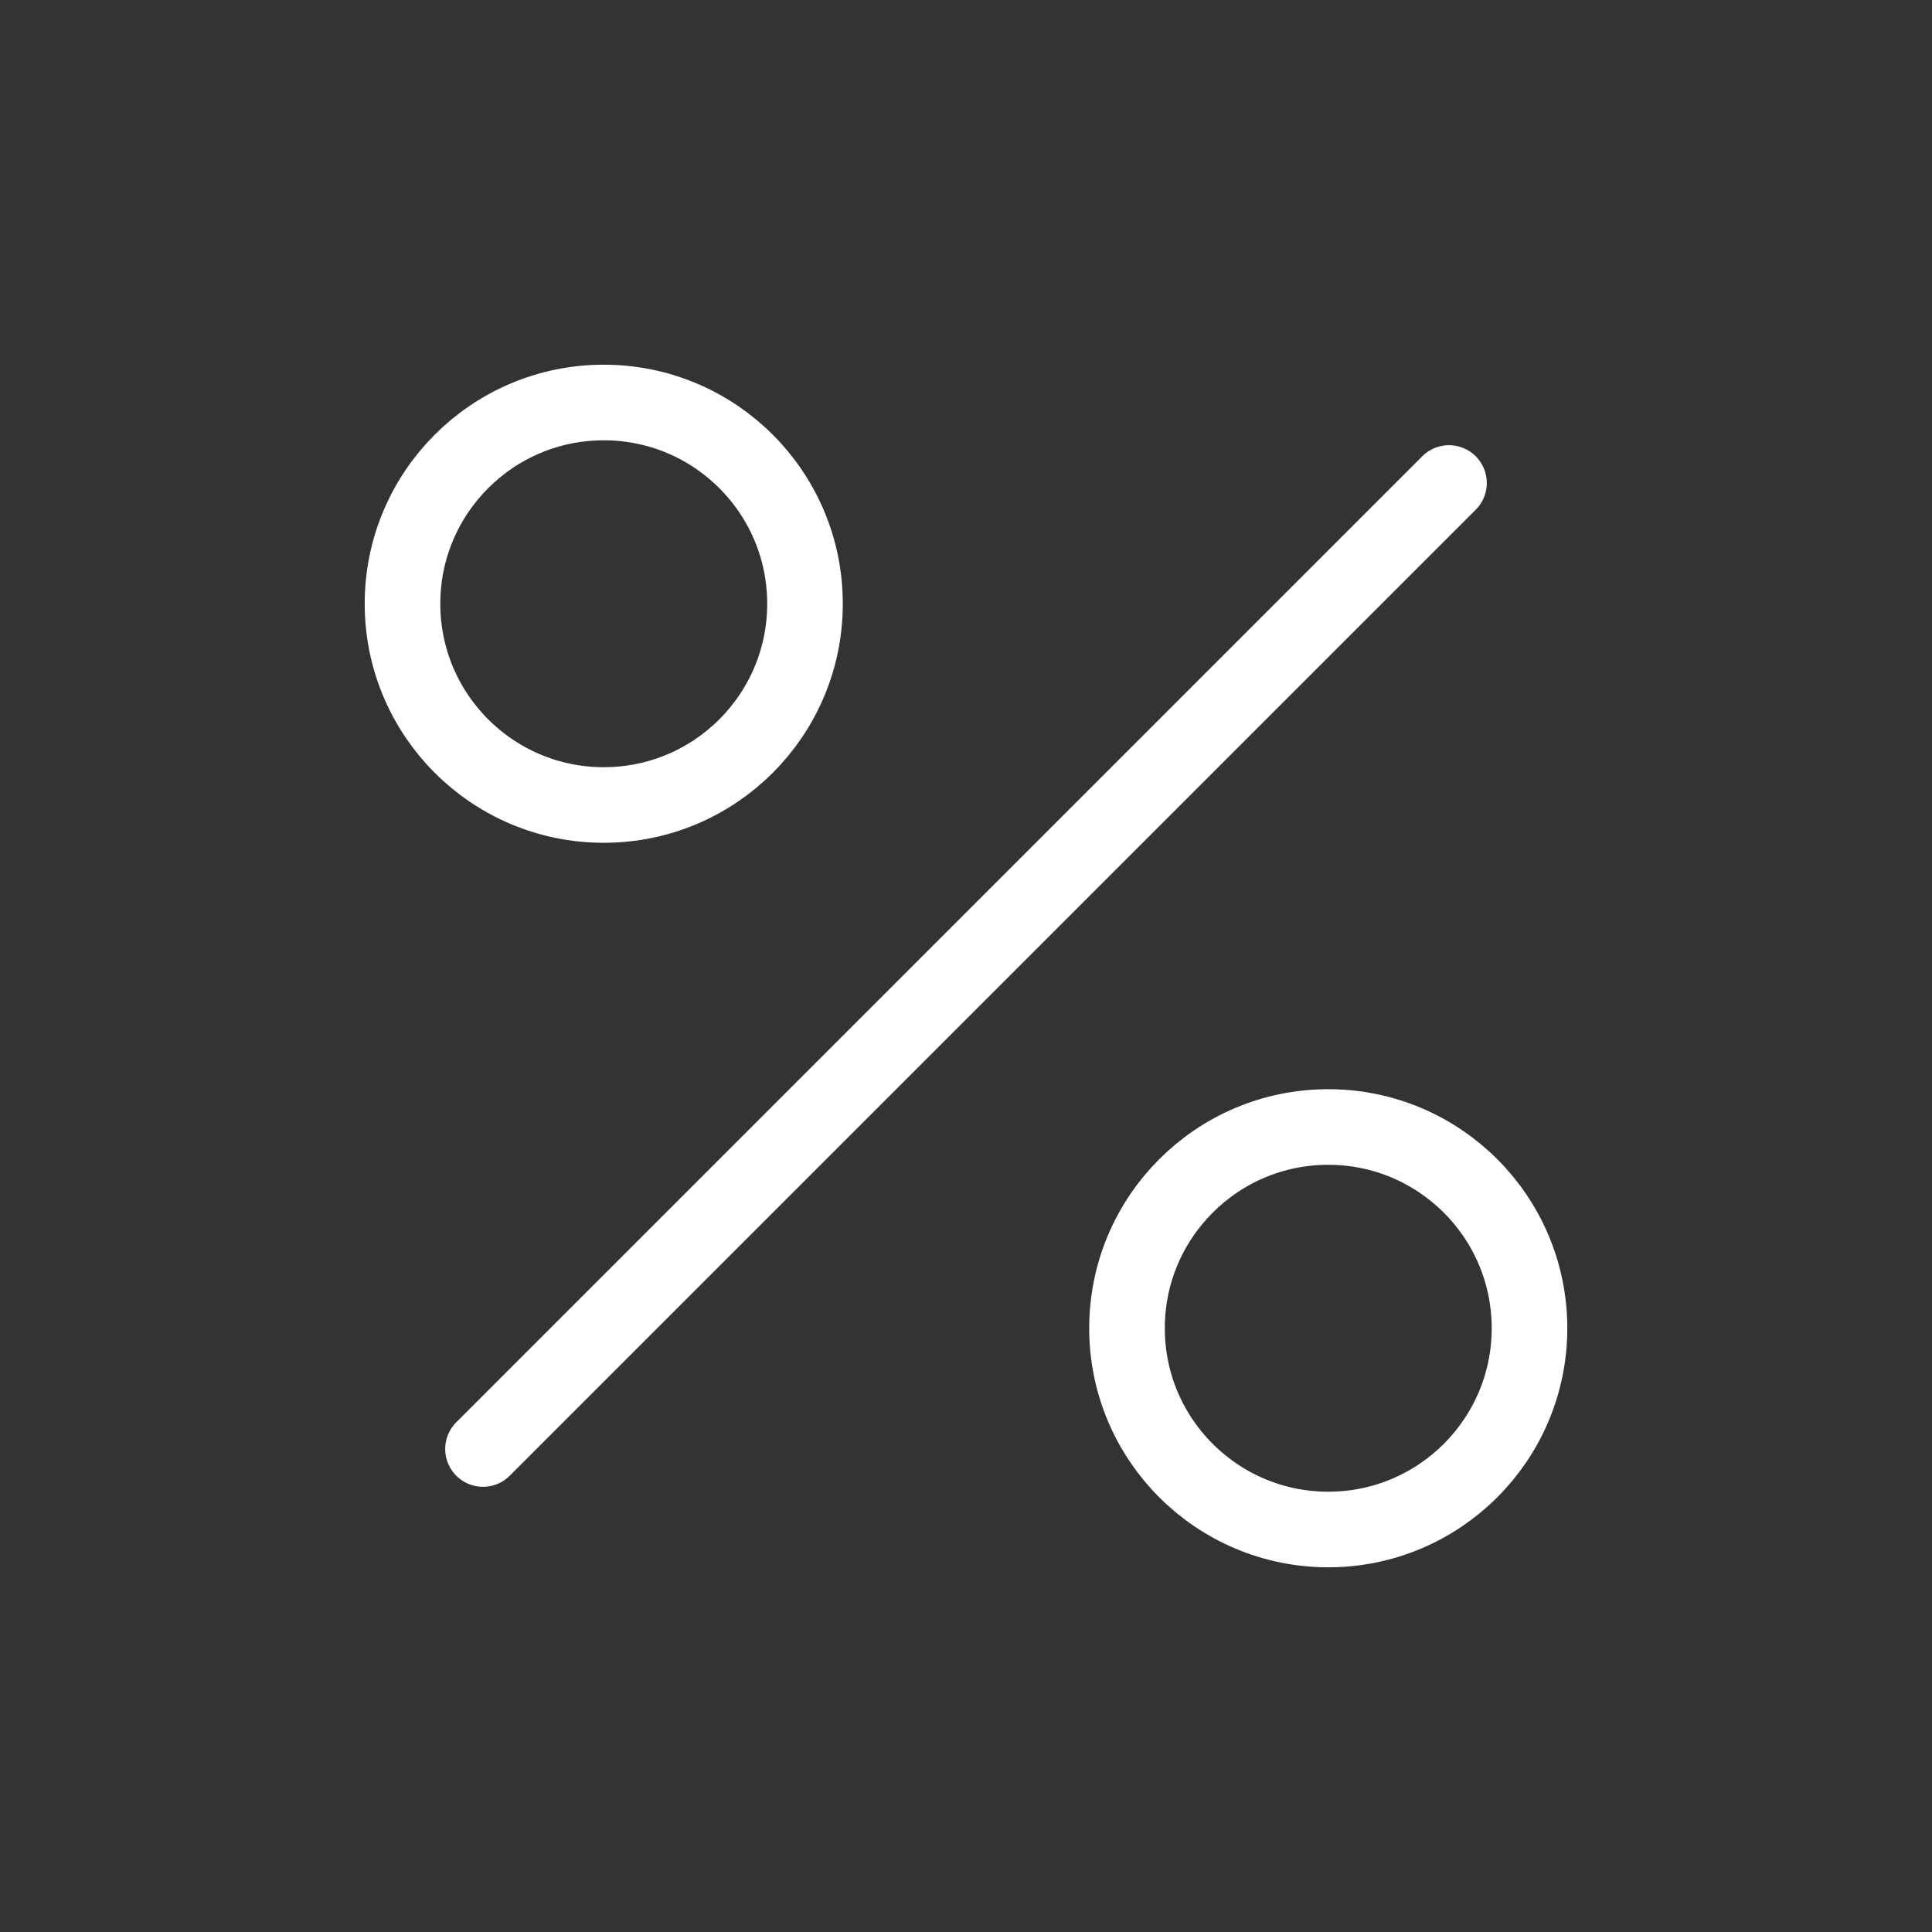
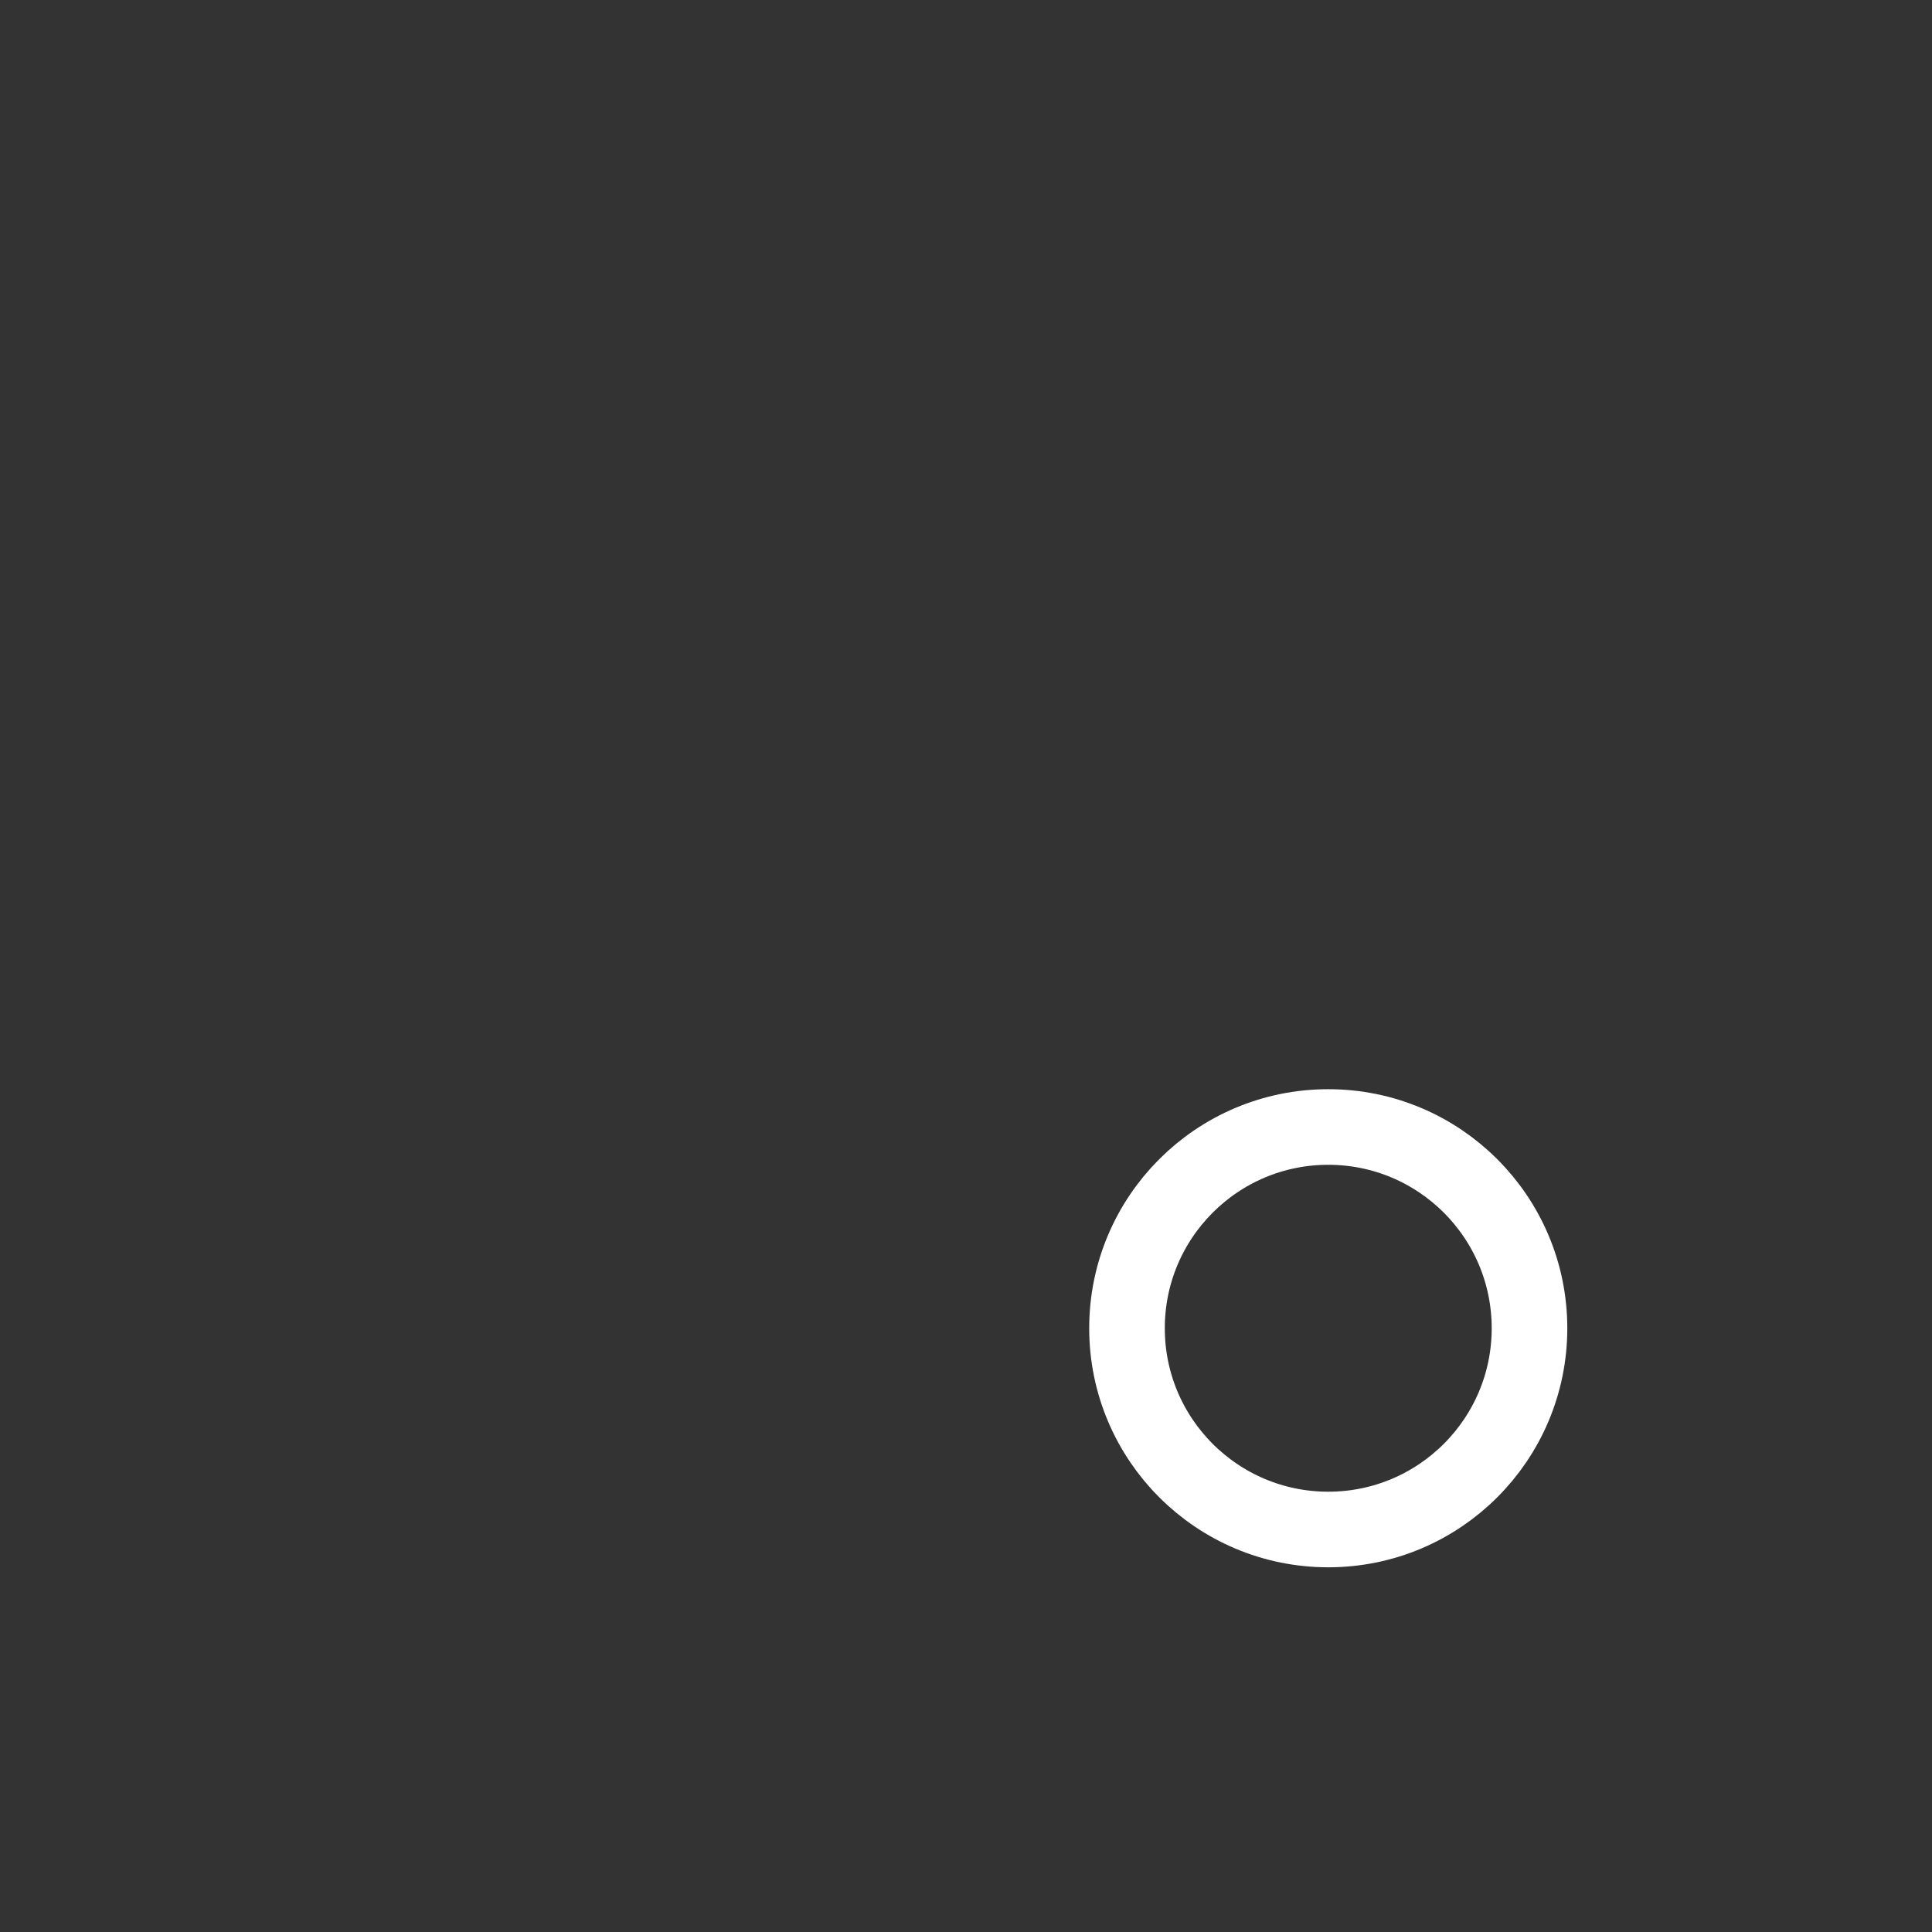
<svg xmlns="http://www.w3.org/2000/svg" width="460" height="460" viewBox="0 0 460 460" fill="none">
  <rect x="0" y="0" width="460" height="460" fill="#333333" stroke="none" />
-   <path d="M115 345L345 115" stroke="white" stroke-width="18" stroke-linecap="round" stroke-linejoin="round" />
  <path d="M316.25 364.167C342.714 364.167 364.167 342.714 364.167 316.25C364.167 289.786 342.714 268.333 316.25 268.333C289.786 268.333 268.333 289.786 268.333 316.25C268.333 342.714 289.786 364.167 316.25 364.167Z" stroke="white" stroke-width="18" stroke-linecap="round" stroke-linejoin="round" />
-   <path d="M143.75 191.667C170.214 191.667 191.667 170.214 191.667 143.75C191.667 117.286 170.214 95.833 143.75 95.833C117.286 95.833 95.833 117.286 95.833 143.75C95.833 170.214 117.286 191.667 143.75 191.667Z" stroke="white" stroke-width="18" stroke-linecap="round" stroke-linejoin="round" />
</svg>